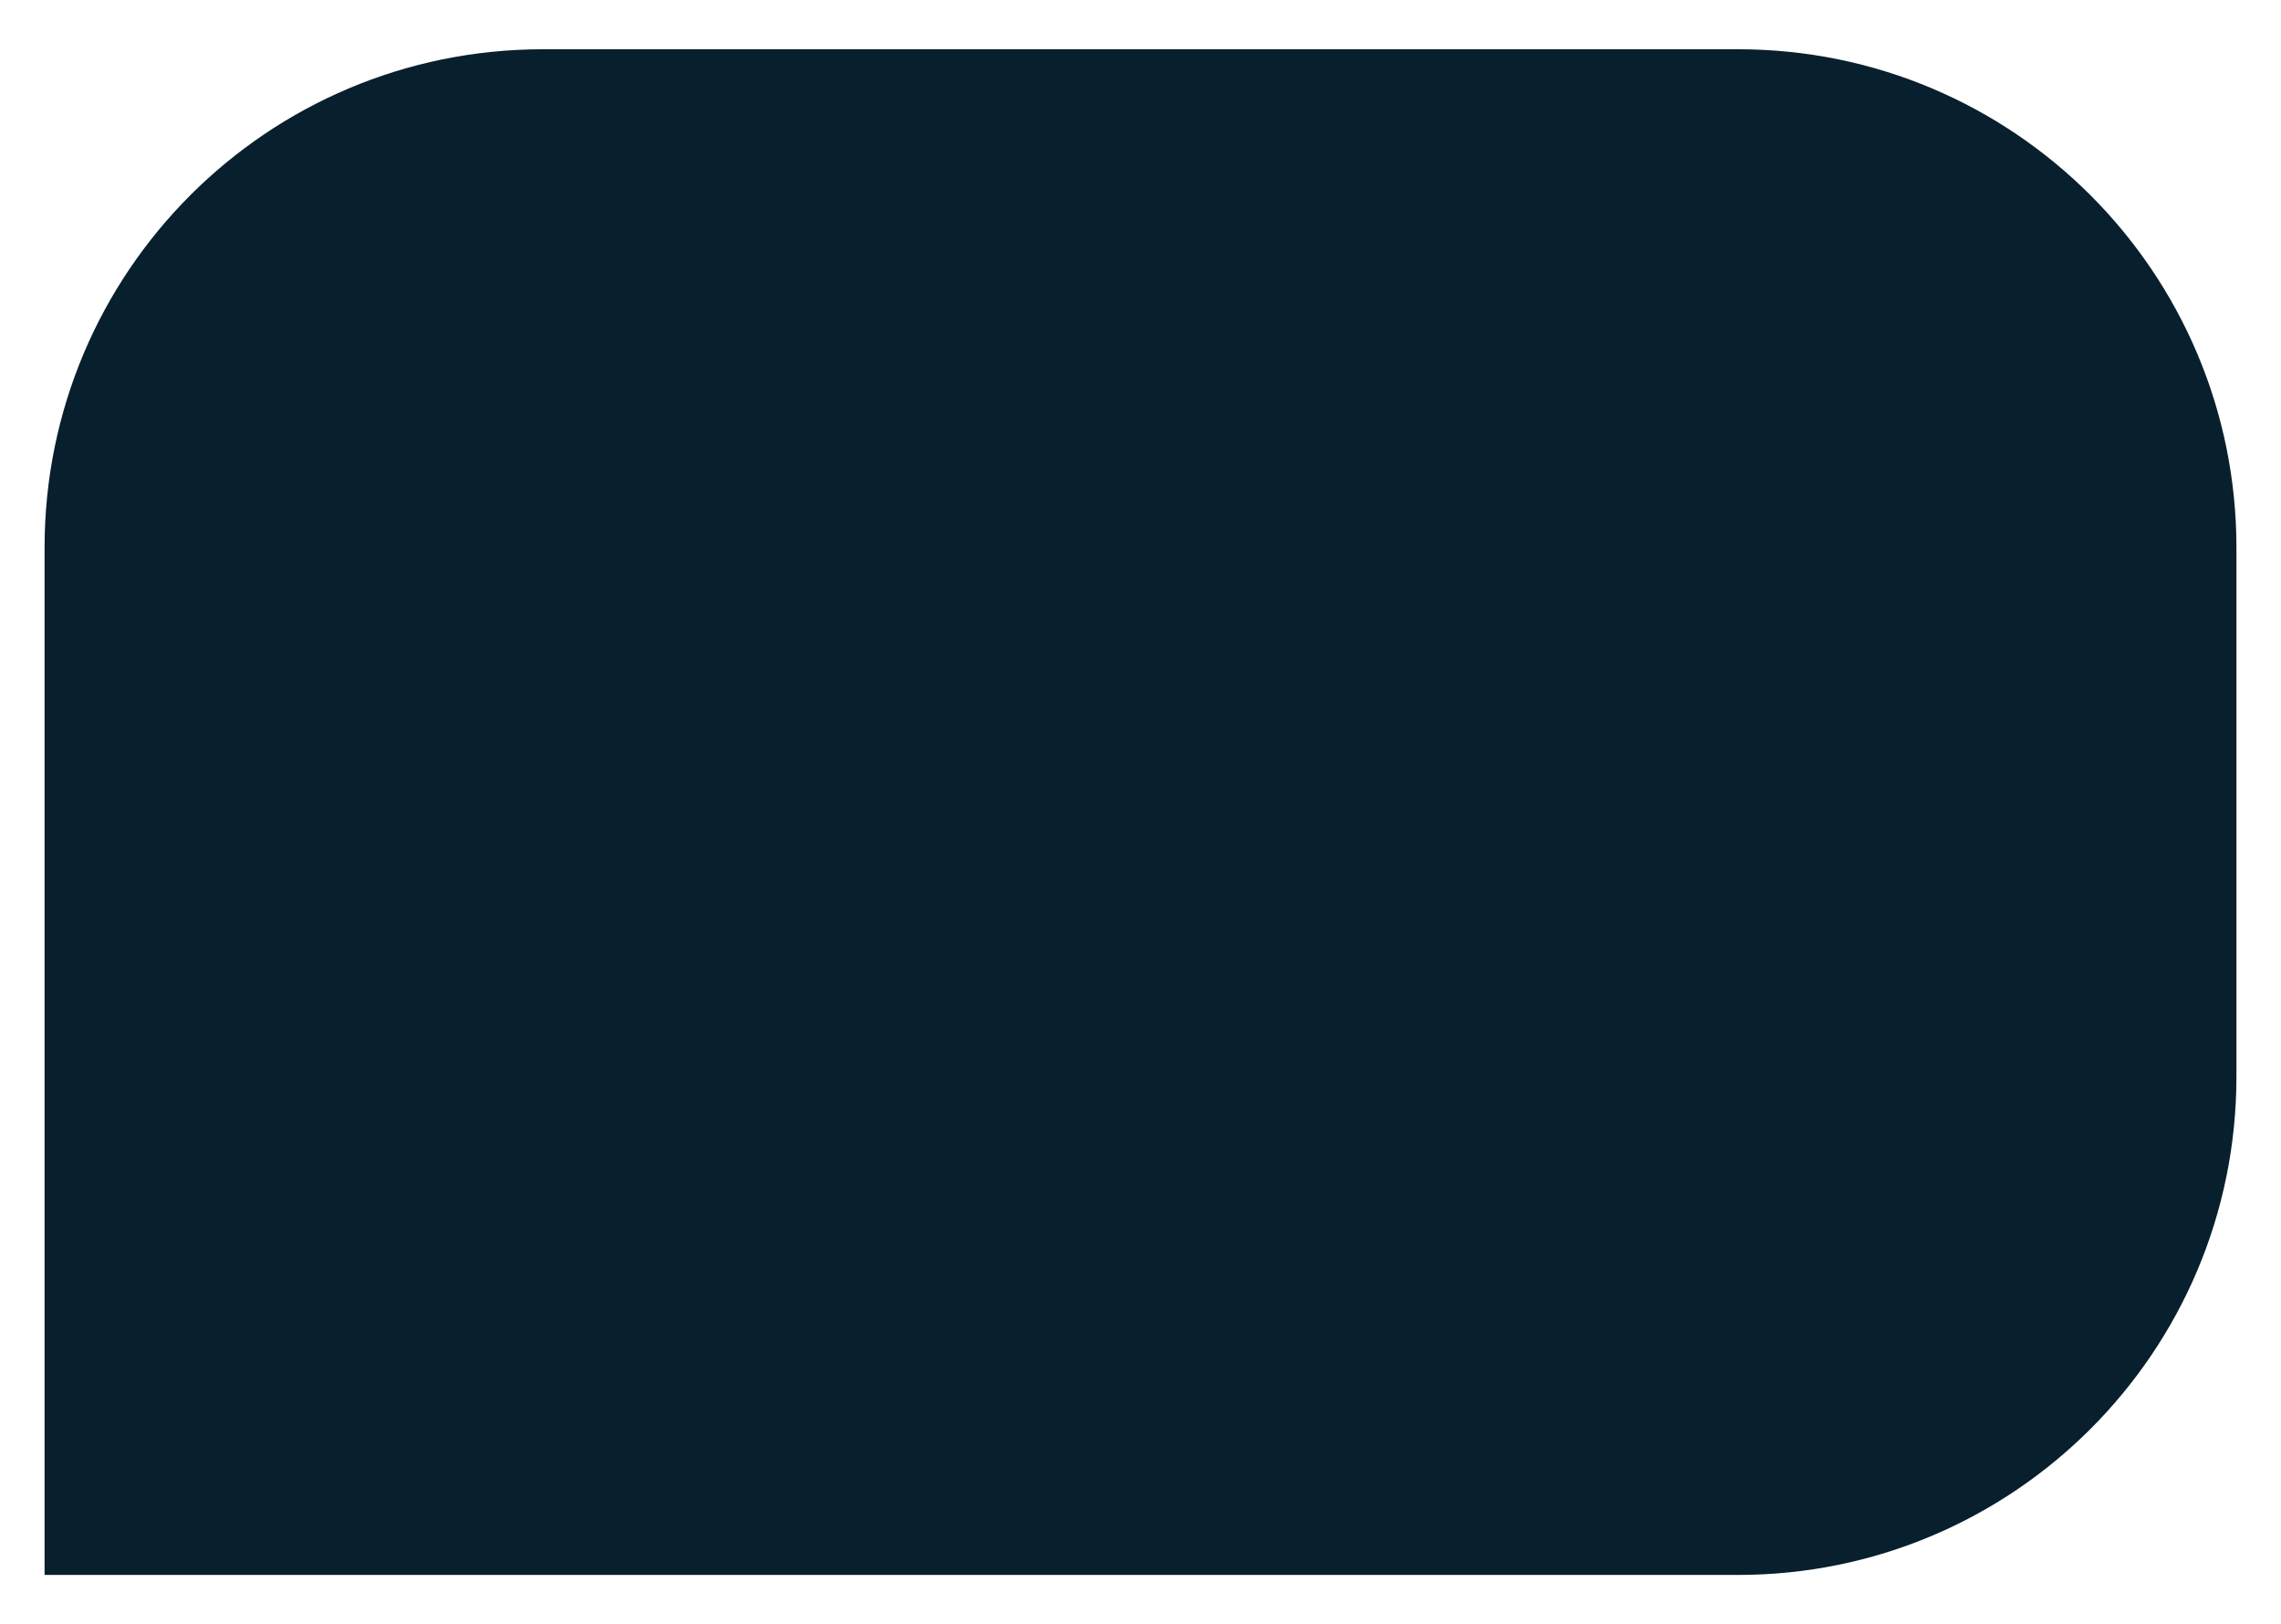
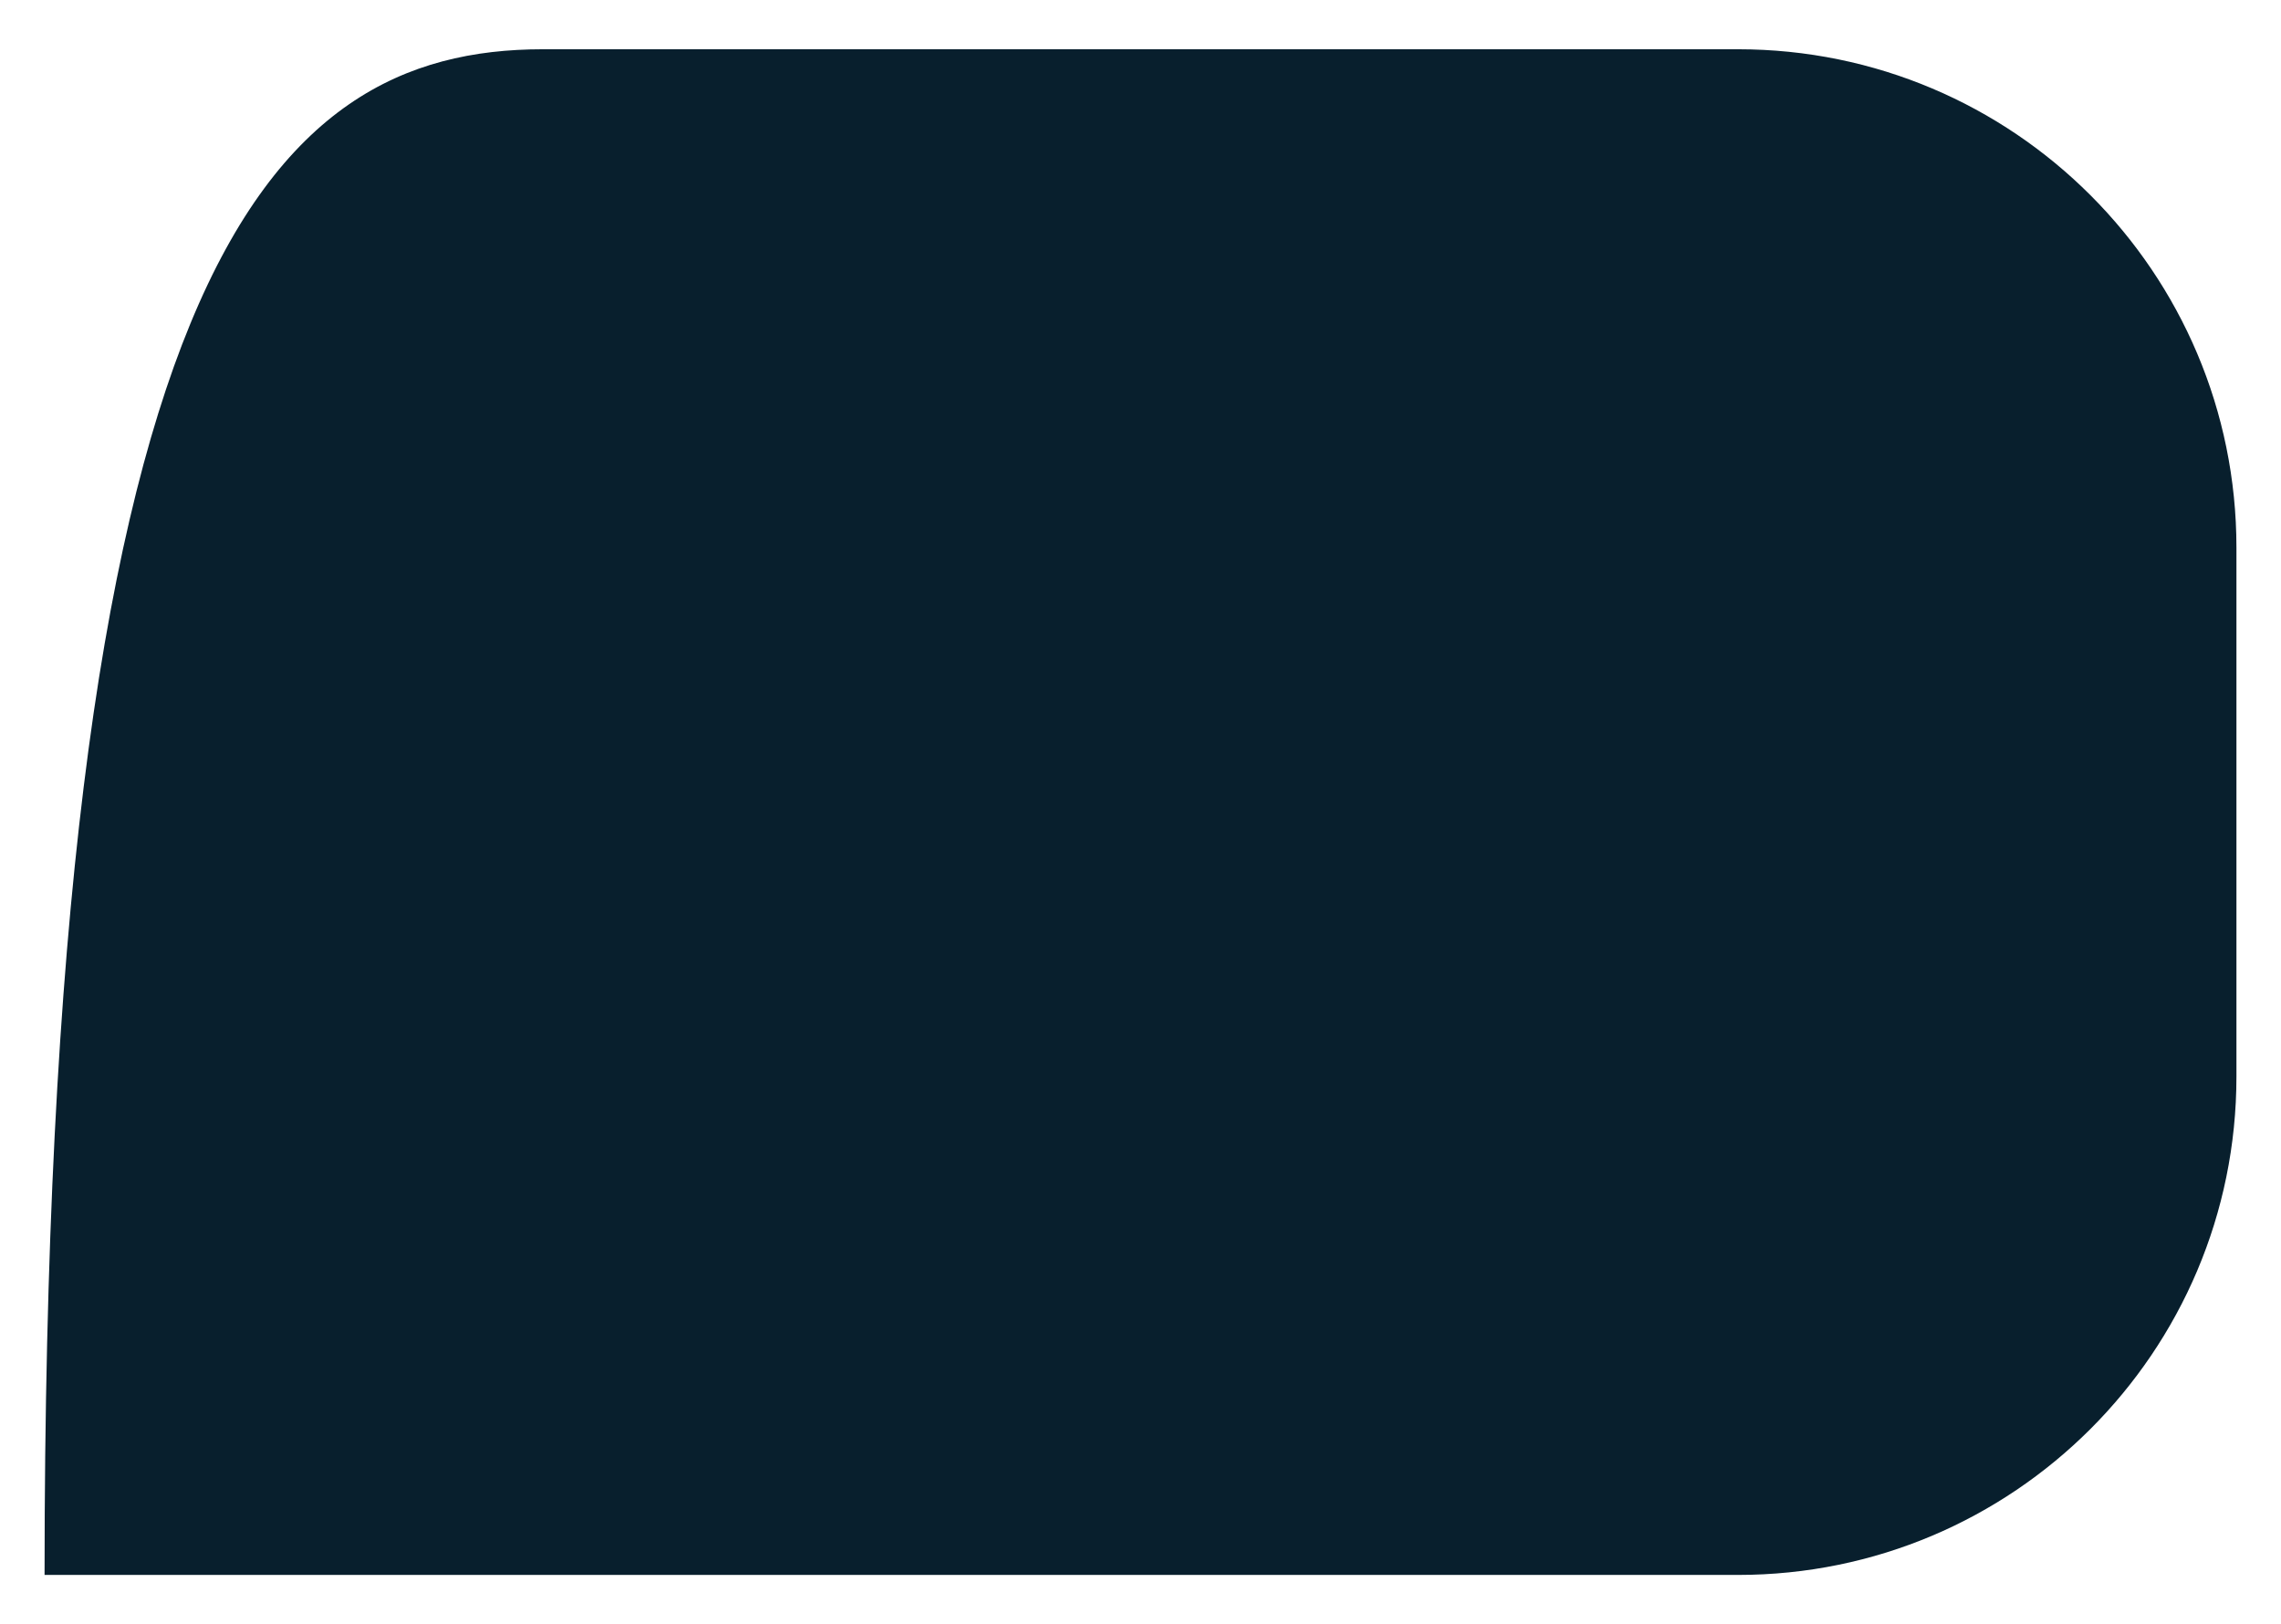
<svg xmlns="http://www.w3.org/2000/svg" id="Layer_1" data-name="Layer 1" version="1.1" viewBox="0 0 389 277">
  <defs>
    <style>
      .cls-1 {
        fill: #081f2d;
        stroke-width: 0px;
      }
    </style>
  </defs>
-   <path class="cls-1" d="M296.4,268.6H7.6V93.4C7.6,46.4,45.6,8.4,92.6,8.4h203.8c47,0,85,38.1,85,85v90.2c0,47-38.1,85-85,85Z" />
+   <path class="cls-1" d="M296.4,268.6H7.6C7.6,46.4,45.6,8.4,92.6,8.4h203.8c47,0,85,38.1,85,85v90.2c0,47-38.1,85-85,85Z" />
</svg>